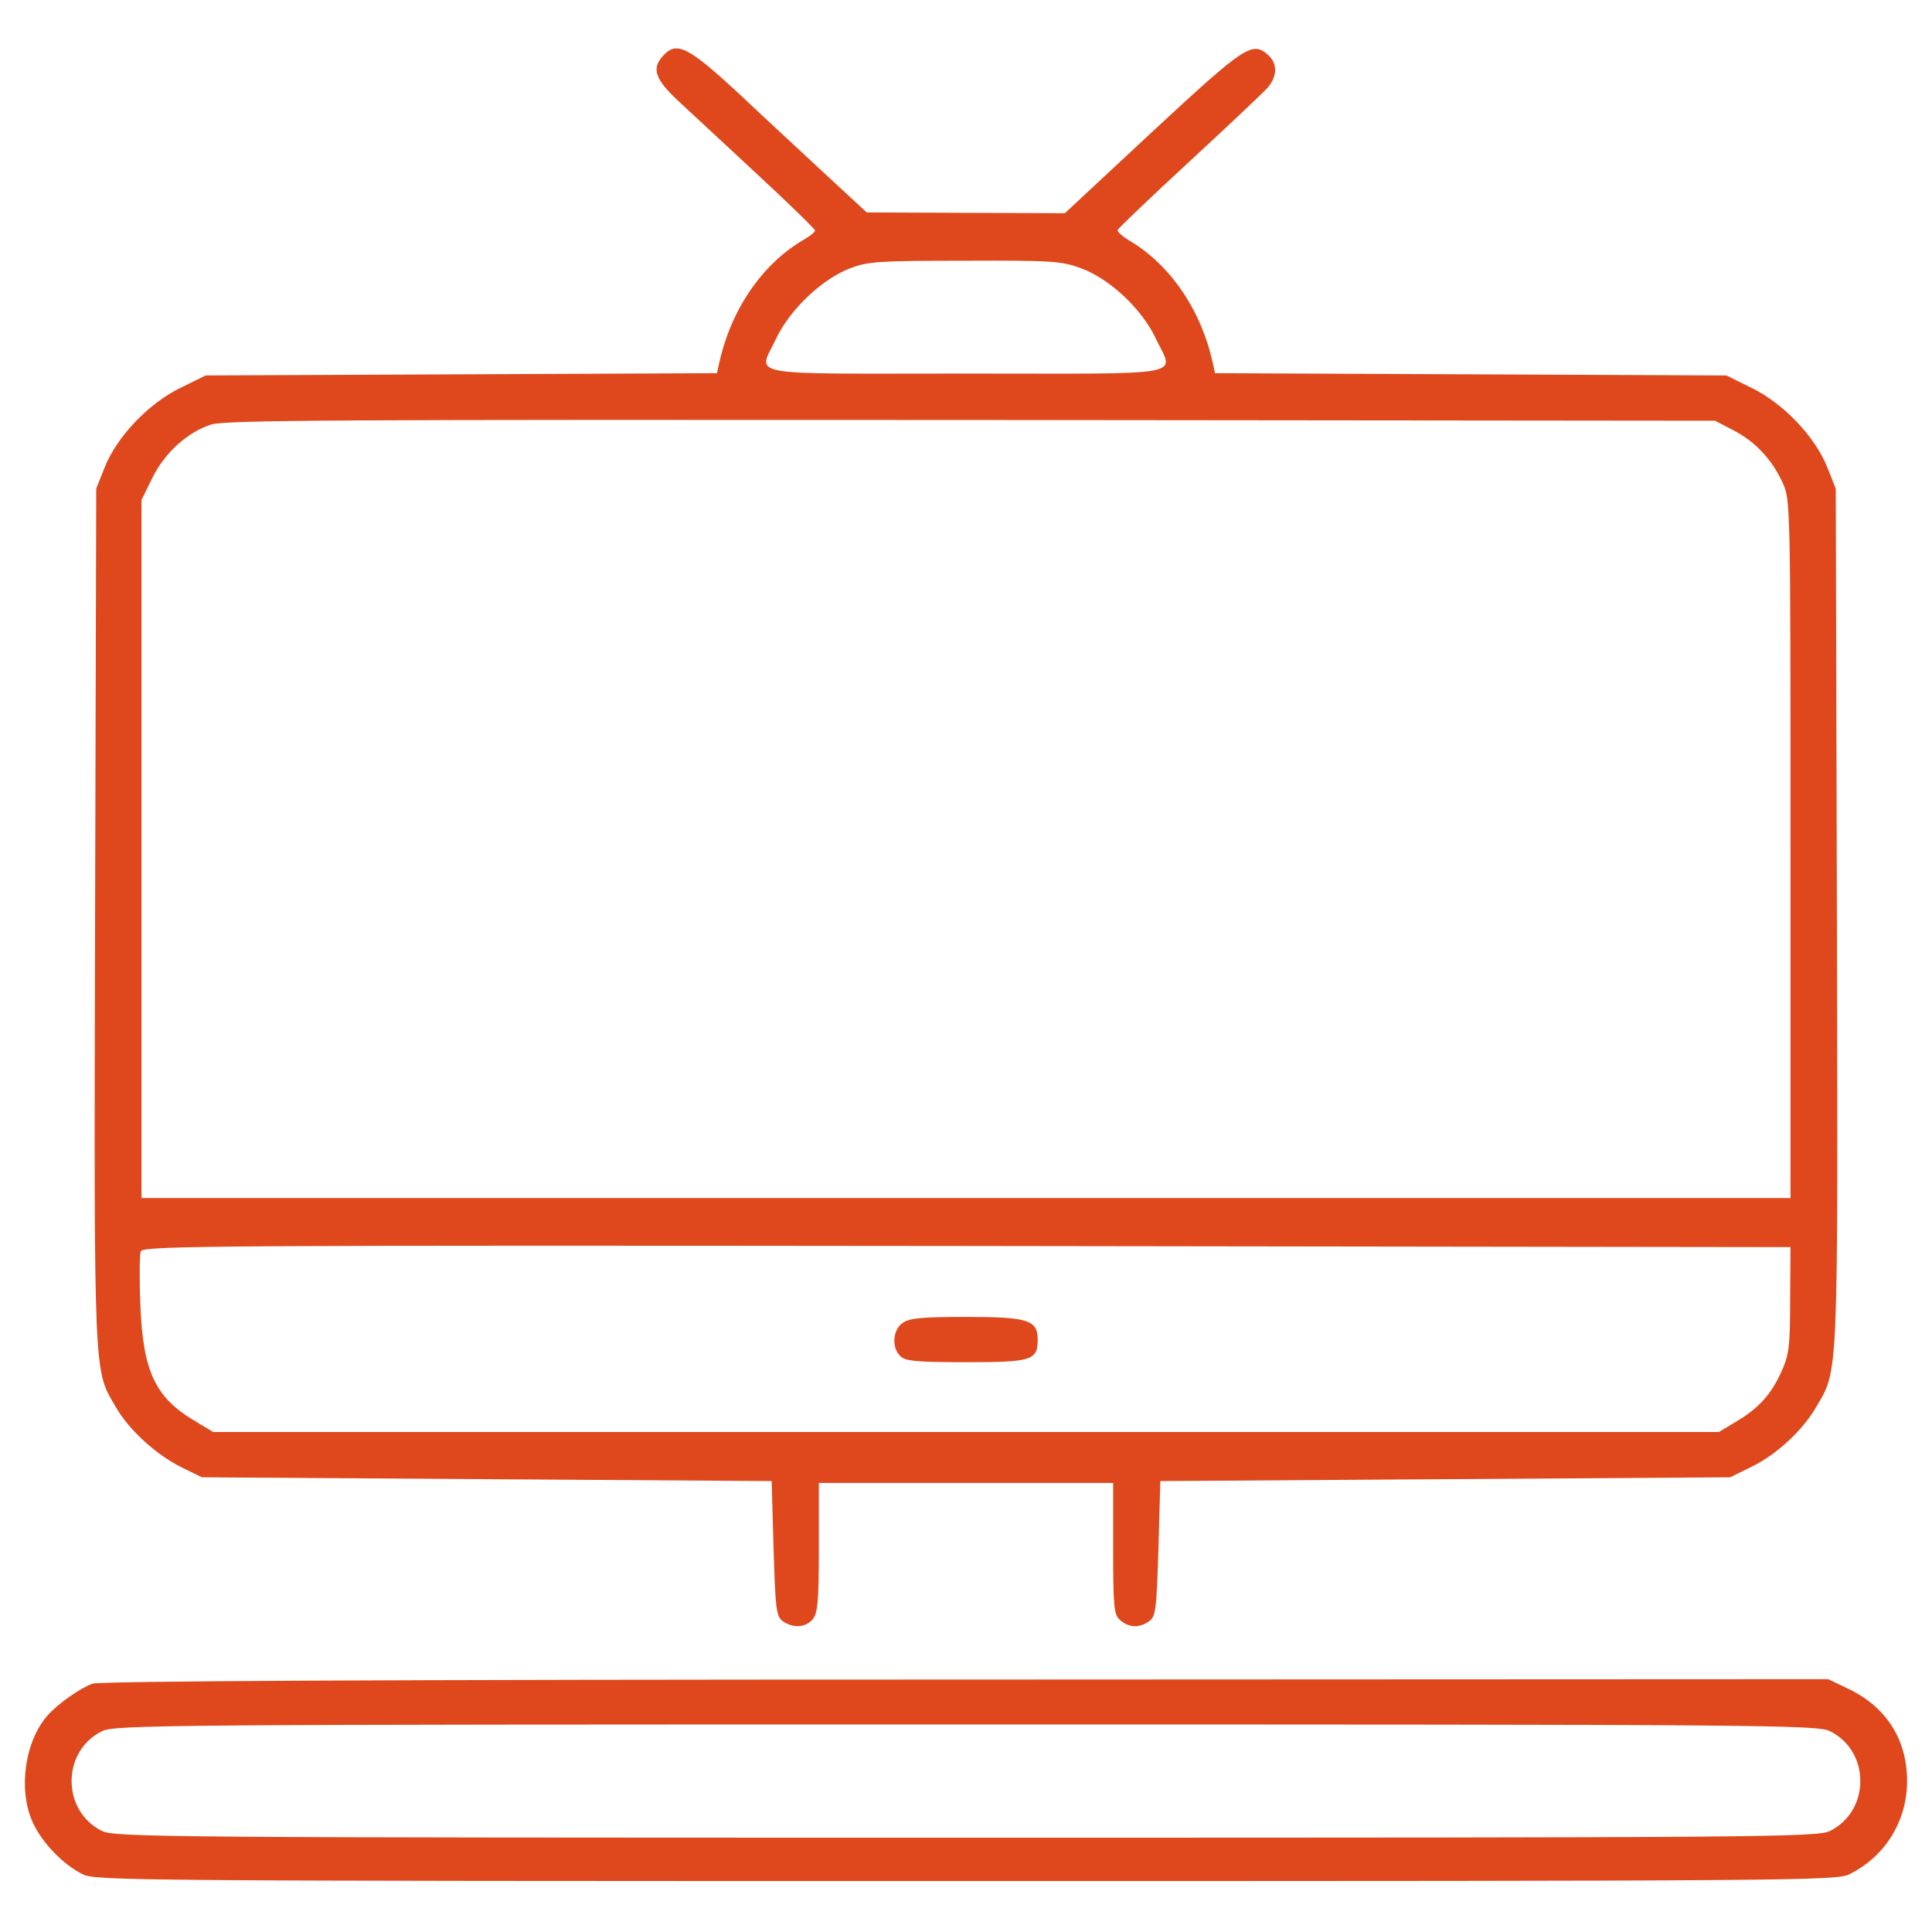
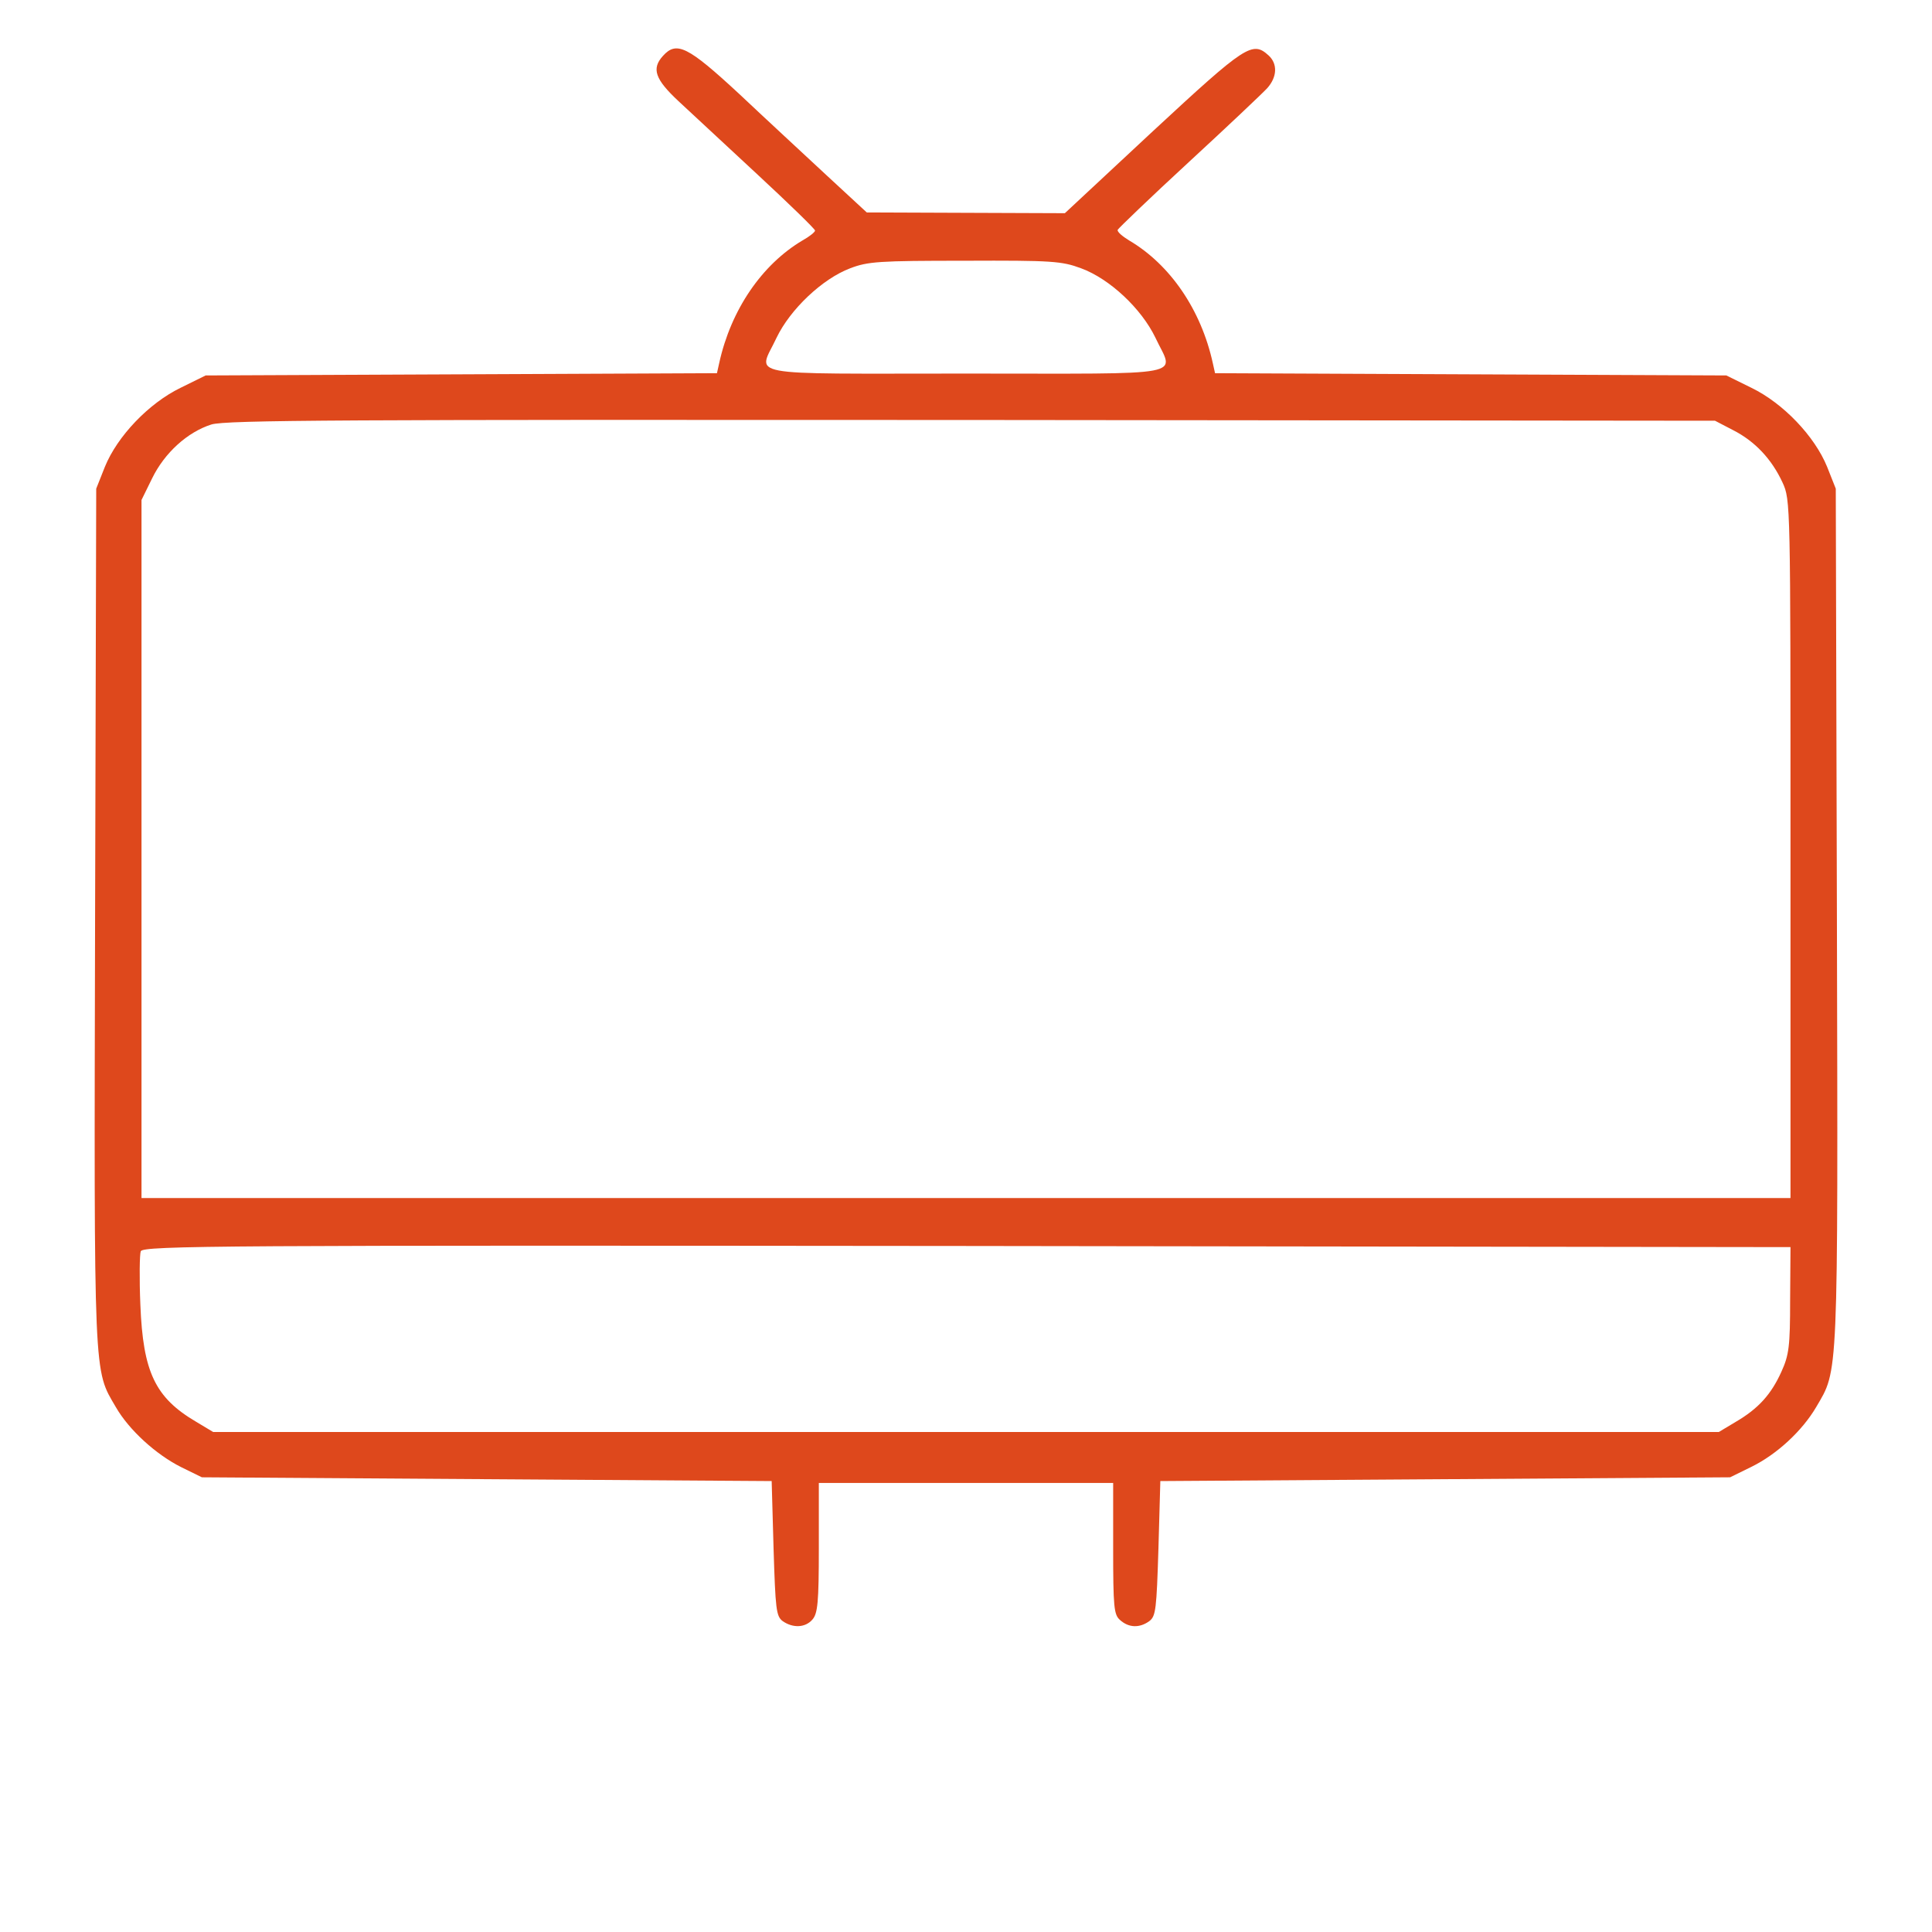
<svg xmlns="http://www.w3.org/2000/svg" width="300" height="300" viewBox="0 0 300 300" fill="none">
  <path d="M102.949 8.672C101.133 10.664 101.719 12.304 105.351 15.703C107.168 17.402 112.734 22.558 117.656 27.129C122.519 31.64 126.562 35.566 126.562 35.8C126.562 36.035 125.683 36.738 124.629 37.324C118.301 41.074 113.496 48.105 111.68 56.367L111.328 57.949L71.601 58.125L31.933 58.3L28.008 60.234C23.086 62.636 18.223 67.734 16.289 72.48L14.941 75.879L14.765 142.324C14.59 214.922 14.531 212.578 17.988 218.496C20.039 222.07 24.258 225.879 28.125 227.812L31.348 229.394L75.586 229.687L119.824 229.98L120.117 240.41C120.41 249.902 120.527 250.957 121.523 251.719C123.105 252.832 125.039 252.773 126.152 251.484C126.972 250.547 127.148 248.847 127.148 240.351V230.273H150H172.851V240.41C172.851 249.551 172.969 250.722 173.906 251.543C175.254 252.773 176.953 252.832 178.476 251.719C179.472 250.957 179.59 249.902 179.883 240.41L180.176 229.98L224.414 229.687L268.652 229.394L271.992 227.754C275.918 225.82 279.844 222.187 282.012 218.496C285.469 212.578 285.41 214.98 285.234 142.324L285.058 75.879L283.711 72.48C281.777 67.734 276.914 62.636 271.992 60.234L268.066 58.3L228.398 58.125L188.672 57.949L188.32 56.367C186.504 48.105 181.699 41.074 175.312 37.324C174.258 36.679 173.437 35.976 173.554 35.683C173.672 35.449 178.594 30.703 184.57 25.195C190.547 19.687 195.996 14.531 196.758 13.711C198.34 11.953 198.398 9.902 196.992 8.613C194.472 6.328 193.476 6.972 179.062 20.332L165.351 33.105L149.941 33.047L134.59 32.988L128.379 27.246C124.98 24.082 118.828 18.398 114.726 14.531C106.816 7.207 105.058 6.328 102.949 8.672ZM167.871 41.66C172.324 43.3 177.246 47.929 179.414 52.441C182.285 58.593 185.39 58.008 150 58.008C114.609 58.008 117.715 58.593 120.586 52.441C122.695 48.047 127.676 43.3 132.012 41.66C134.765 40.605 136.465 40.488 149.824 40.488C163.359 40.429 164.883 40.547 167.871 41.66ZM269.121 66.797C272.461 68.496 275.097 71.25 276.797 74.941C278.027 77.636 278.027 77.988 278.027 131.836V186.035H150H21.973V131.836V77.636L23.613 74.297C25.547 70.312 29.121 67.09 32.812 65.918C35.039 65.215 53.32 65.156 150.879 65.215L266.308 65.332L269.121 66.797ZM277.969 201.855C277.969 209.062 277.793 210.41 276.621 212.988C275.039 216.504 273.047 218.73 269.531 220.781L266.894 222.363H150H33.105L30.469 220.781C24.082 217.031 22.207 213.047 21.797 202.617C21.621 198.515 21.68 194.765 21.855 194.297C22.207 193.418 34.57 193.359 150.117 193.476L278.027 193.652L277.969 201.855Z" fill="#DE481C" />
-   <path d="M140.156 205.43C138.633 206.484 138.399 209.238 139.805 210.586C140.567 211.348 142.324 211.523 150 211.523C160.254 211.523 161.133 211.23 161.133 208.008C161.133 204.961 159.61 204.492 150 204.492C143.203 204.492 141.211 204.668 140.156 205.43Z" fill="#DE481C" />
-   <path d="M14.356 261.445C12.422 262.148 9.082 264.492 7.442 266.309C3.867 270.293 2.754 277.91 5.098 283.008C6.504 286.113 9.785 289.512 12.832 291.035C14.825 292.031 20.684 292.09 150 292.09C279.317 292.09 285.176 292.031 287.168 291.035C292.735 288.281 296.133 282.773 296.133 276.562C296.133 270.059 292.852 264.961 286.817 262.148L283.887 260.742L150 260.801C58.184 260.801 15.586 261.035 14.356 261.445ZM284.18 268.828C287.11 270.293 288.867 273.223 288.867 276.562C288.867 279.902 287.11 282.832 284.18 284.297C282.246 285.293 274.629 285.352 150 285.352C25.371 285.352 17.754 285.293 15.821 284.297C9.551 281.191 9.551 271.934 15.821 268.828C17.754 267.832 25.371 267.773 150 267.773C274.629 267.773 282.246 267.832 284.18 268.828Z" fill="#DE481C" />
</svg>